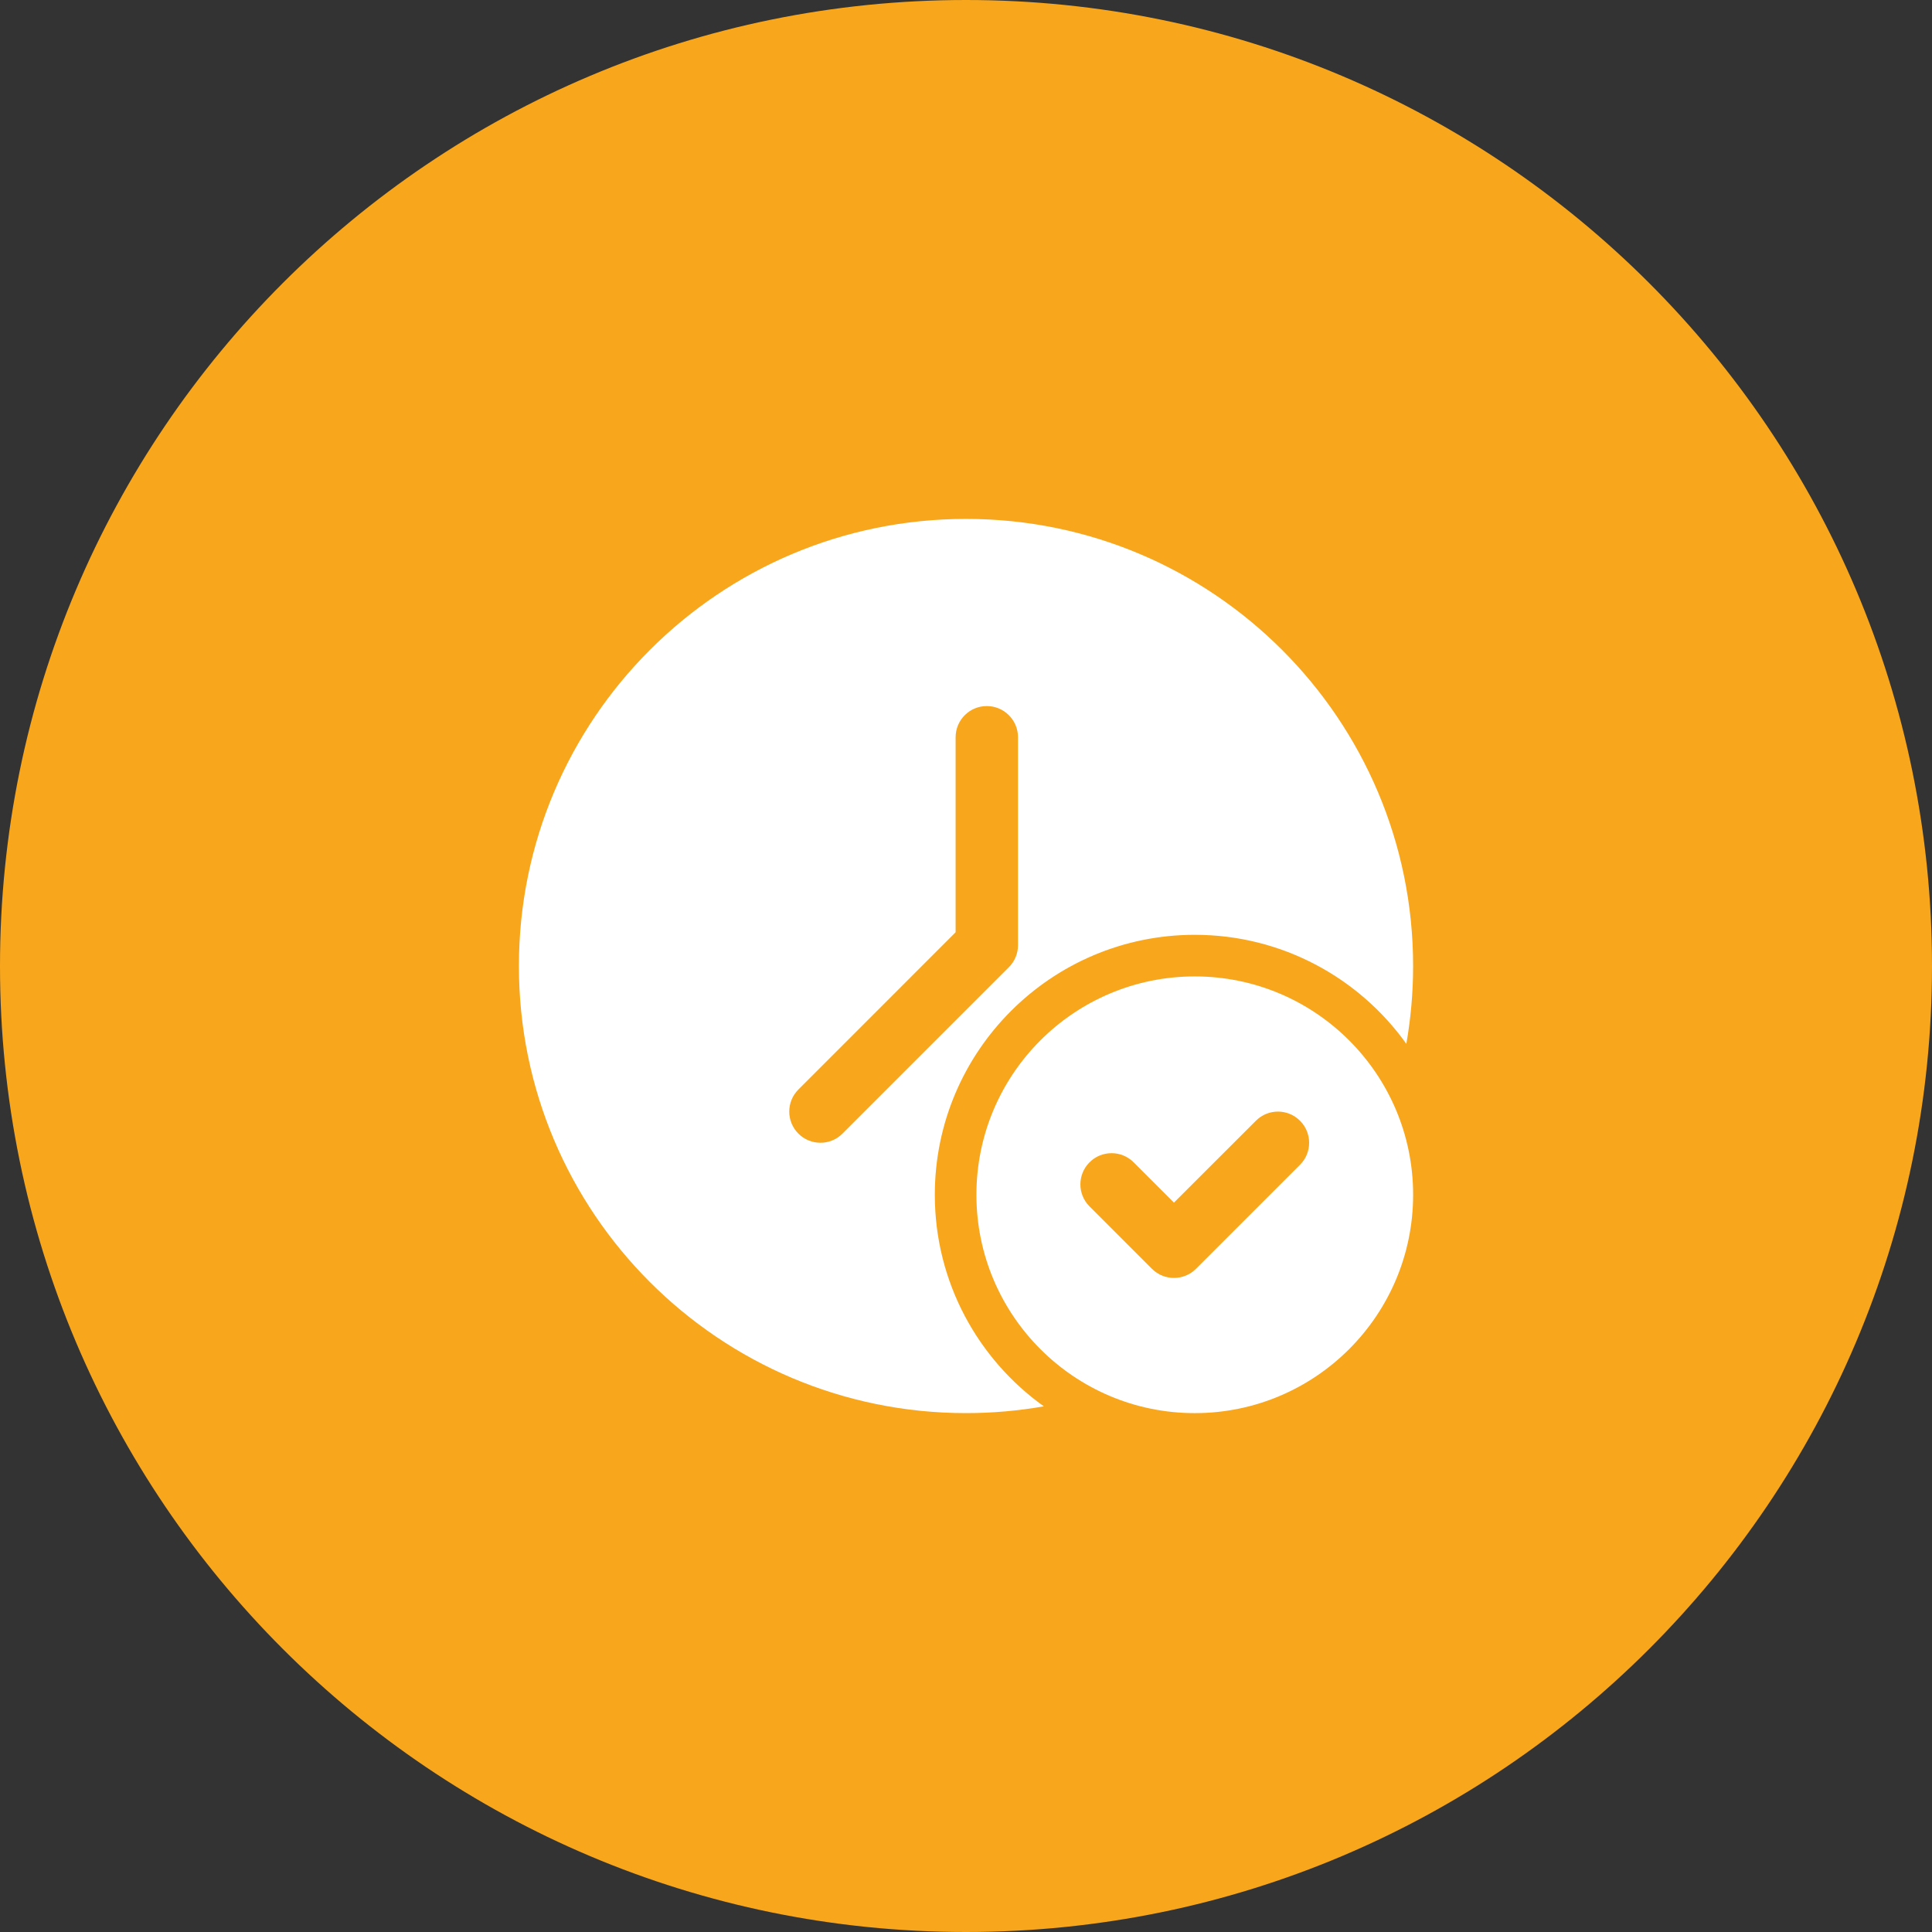
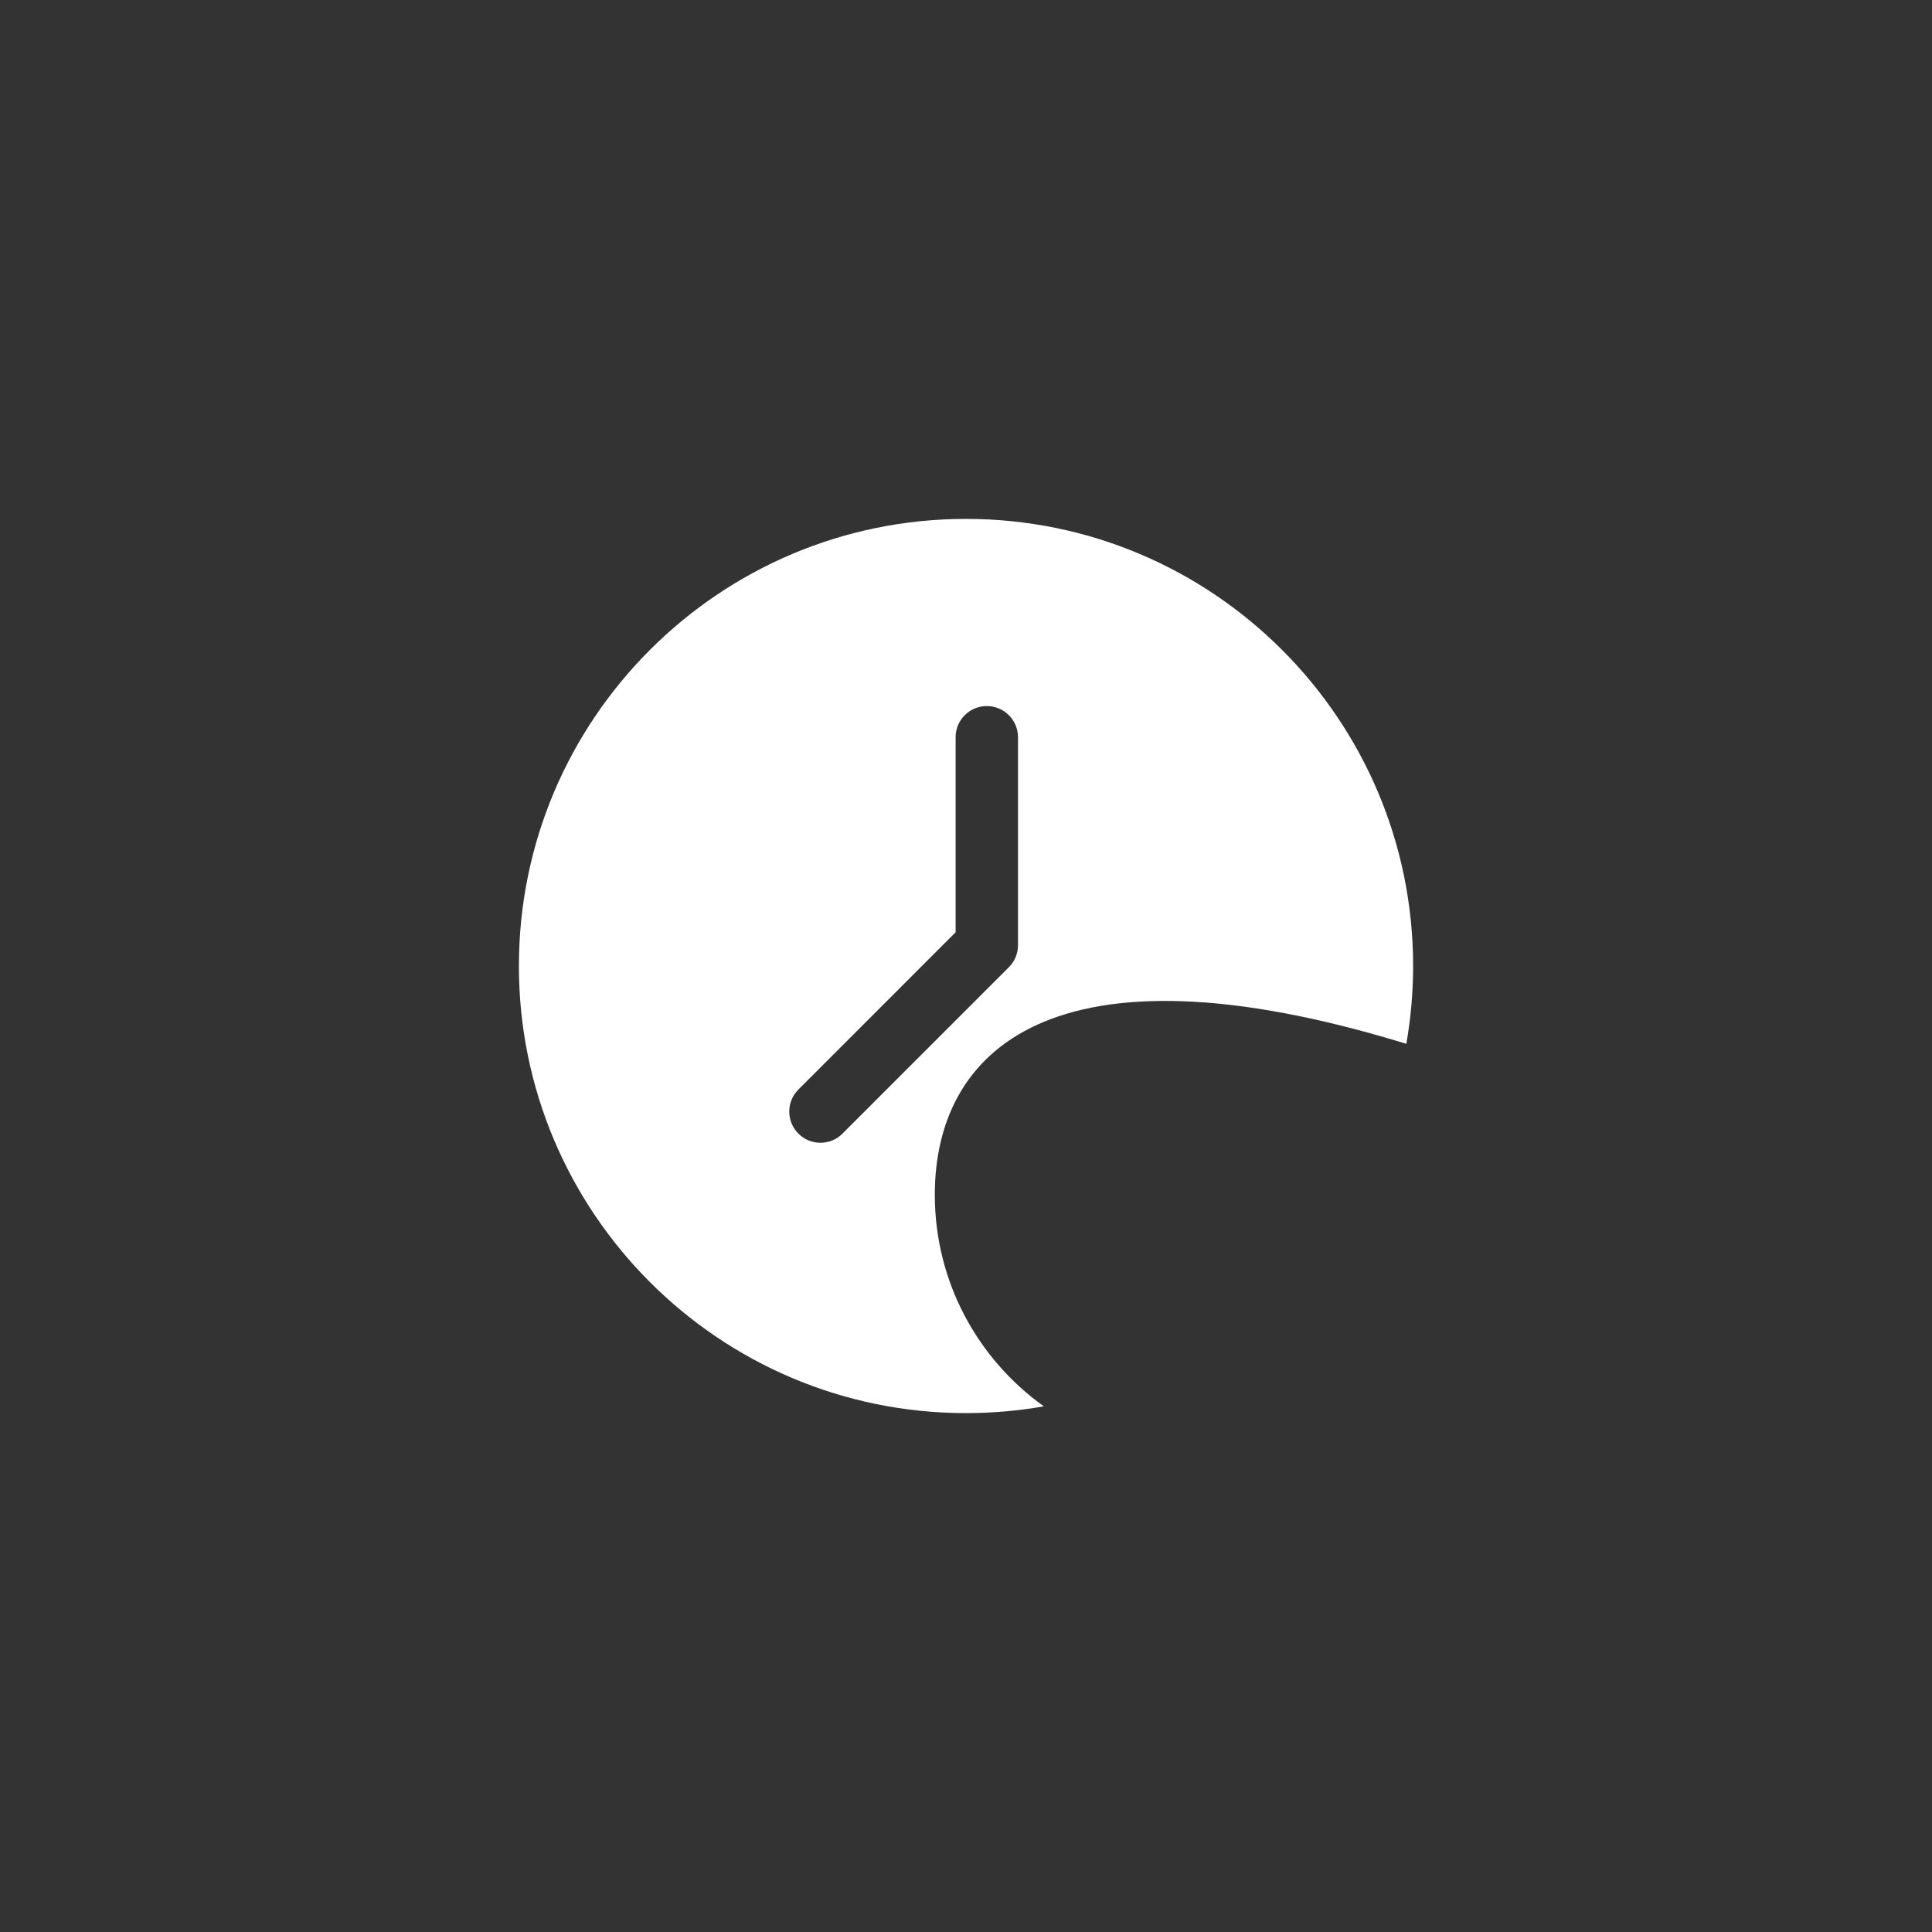
<svg xmlns="http://www.w3.org/2000/svg" width="120" height="120" viewBox="0 0 120 120" fill="none">
  <rect x="0" y="0" width="120" height="120" fill="#333333" stroke="none" />
-   <path d="M60 120C93.137 120 120 93.137 120 60C120 26.863 93.137 0 60 0C26.863 0 0 26.863 0 60C0 93.137 26.863 120 60 120Z" fill="#F8A61C" />
-   <path fill-rule="evenodd" clip-rule="evenodd" d="M64.834 87.35C63.263 87.626 61.648 87.771 60 87.771C44.673 87.771 32.23 75.327 32.23 60C32.23 44.673 44.673 32.23 60 32.23C75.327 32.23 87.771 44.673 87.771 60C87.771 61.648 87.626 63.263 87.35 64.834C84.421 60.737 79.626 58.063 74.209 58.063C65.299 58.063 58.063 65.299 58.063 74.209C58.063 79.626 60.737 84.421 64.834 87.35ZM63.23 45.792V58.709C63.23 59.223 63.025 59.716 62.661 60.078L52.328 70.411C51.574 71.168 50.344 71.168 49.59 70.411C48.833 69.657 48.833 68.427 49.59 67.673L59.355 57.905V45.792C59.355 44.722 60.222 43.855 61.292 43.855C62.361 43.855 63.23 44.722 63.23 45.792Z" fill="white" />
-   <path fill-rule="evenodd" clip-rule="evenodd" d="M74.209 60.647C66.722 60.647 60.647 66.722 60.647 74.209C60.647 81.695 66.722 87.772 74.209 87.772C81.695 87.772 87.772 81.695 87.772 74.209C87.772 66.722 81.695 60.647 74.209 60.647ZM67.673 74.932L71.548 78.807C72.305 79.564 73.53 79.564 74.287 78.807L80.745 72.349C81.502 71.595 81.502 70.365 80.745 69.611C79.99 68.854 78.761 68.854 78.007 69.611L72.917 74.697L70.412 72.194C69.657 71.437 68.427 71.437 67.673 72.194C66.916 72.948 66.916 74.178 67.673 74.932Z" fill="white" />
+   <path fill-rule="evenodd" clip-rule="evenodd" d="M64.834 87.35C63.263 87.626 61.648 87.771 60 87.771C44.673 87.771 32.23 75.327 32.23 60C32.23 44.673 44.673 32.23 60 32.23C75.327 32.23 87.771 44.673 87.771 60C87.771 61.648 87.626 63.263 87.35 64.834C65.299 58.063 58.063 65.299 58.063 74.209C58.063 79.626 60.737 84.421 64.834 87.35ZM63.23 45.792V58.709C63.23 59.223 63.025 59.716 62.661 60.078L52.328 70.411C51.574 71.168 50.344 71.168 49.59 70.411C48.833 69.657 48.833 68.427 49.59 67.673L59.355 57.905V45.792C59.355 44.722 60.222 43.855 61.292 43.855C62.361 43.855 63.23 44.722 63.23 45.792Z" fill="white" />
</svg>